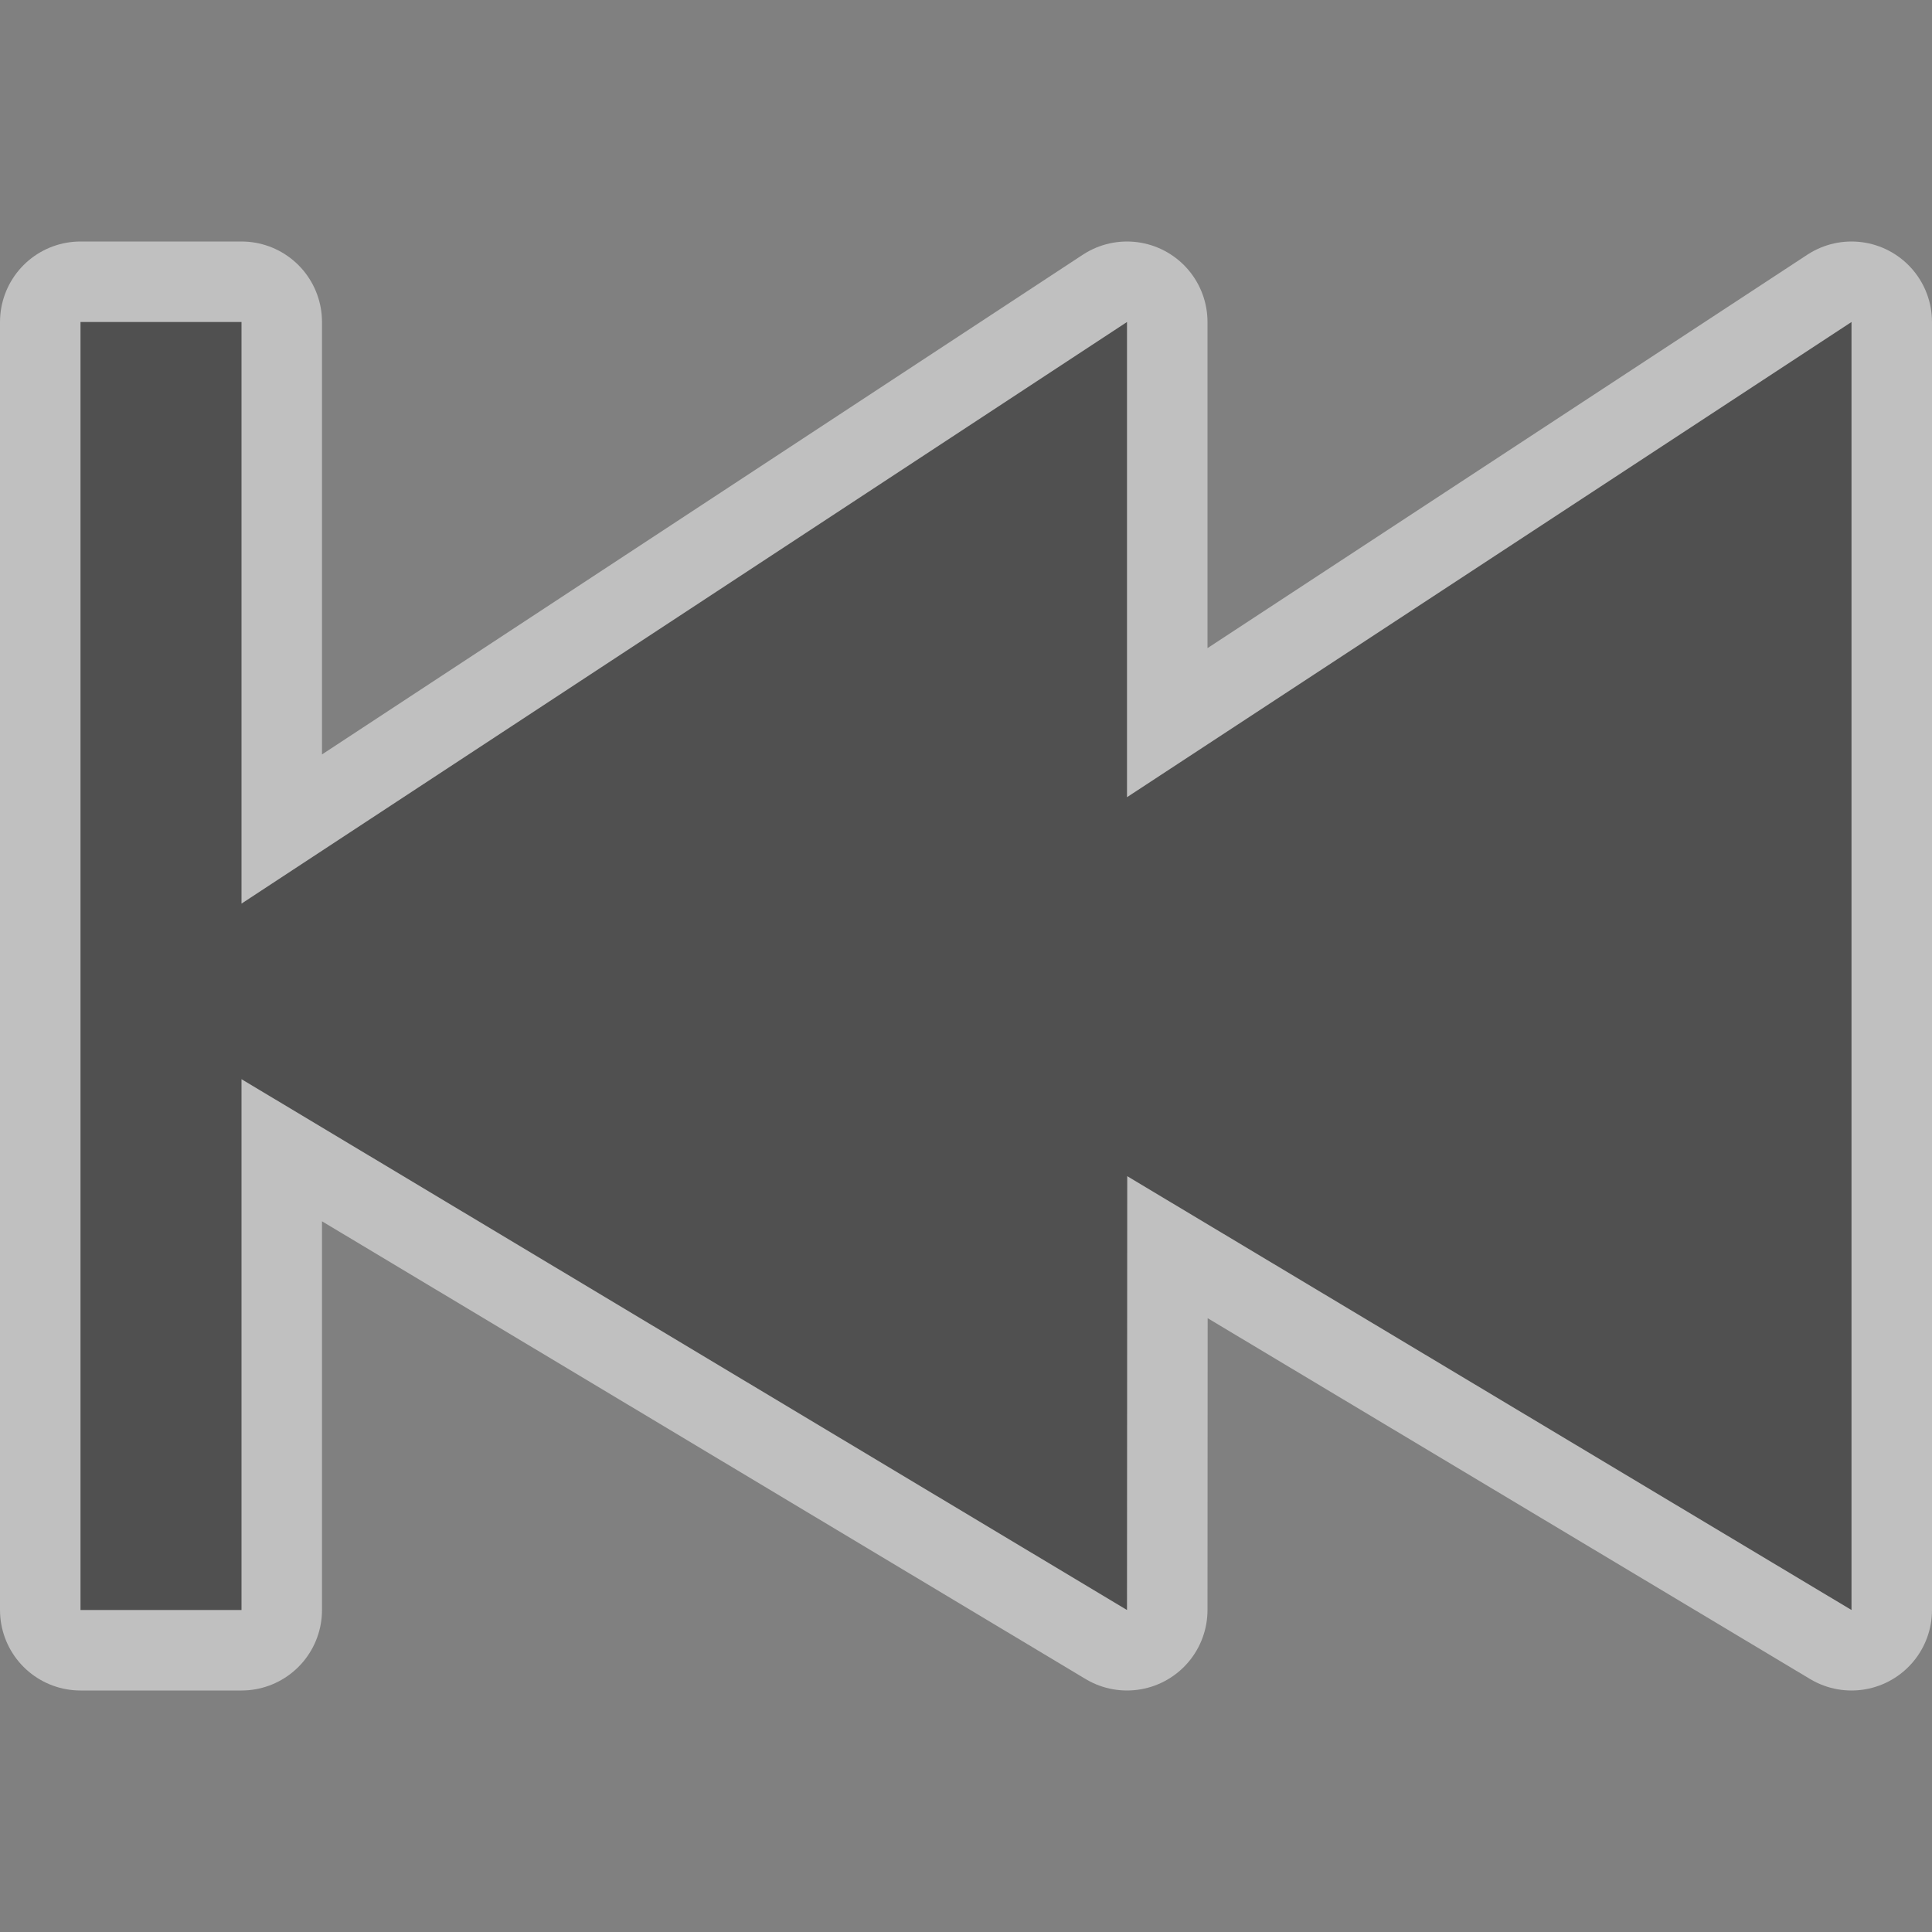
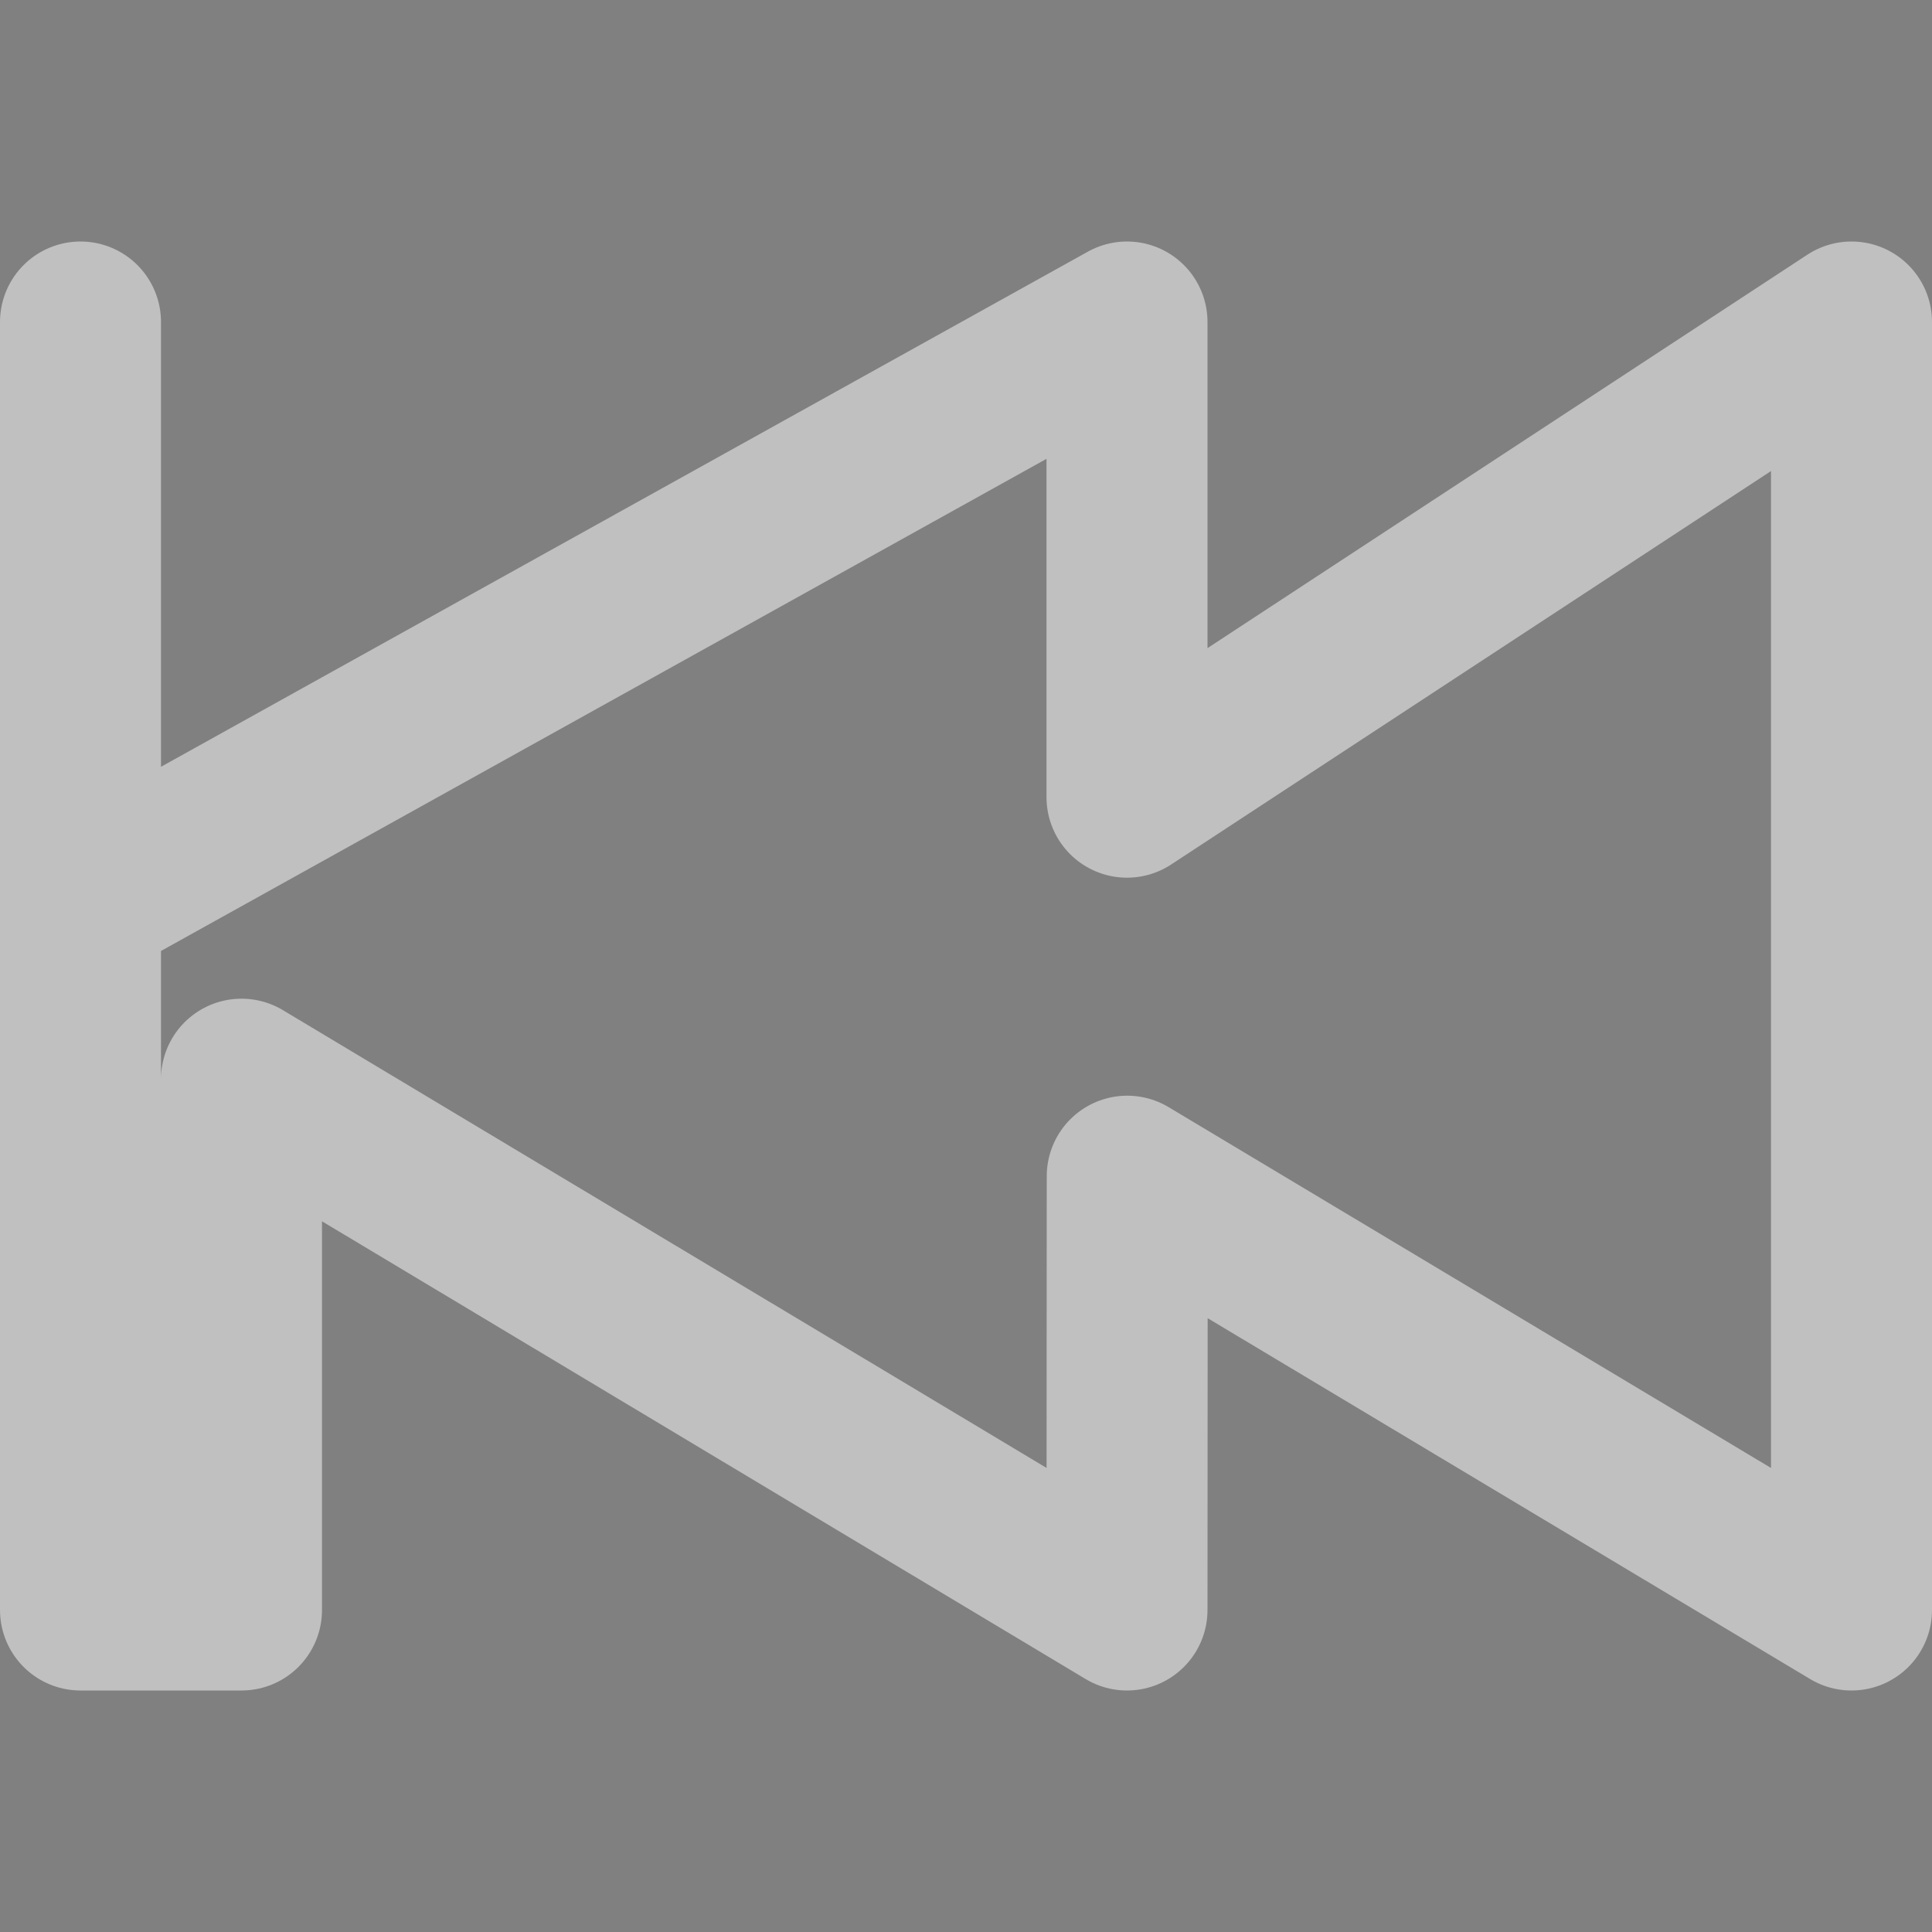
<svg xmlns="http://www.w3.org/2000/svg" width="24" height="24">
  <rect width="100%" height="100%" fill="#808080" stroke="none" />
-   <path d="M23 4v16l-8.997-5.389L14 20 3 13.406V20H1V4h2v7.225L14 4v5.903z" fill="none" stroke="#fff" stroke-width="2" stroke-linecap="round" stroke-linejoin="round" stroke-opacity=".5" />
-   <path fill="#505050" d="M23 4v16l-8.997-5.389L14 20 3 13.406V20H1V4h2v7.225L14 4v5.903z" />
+   <path d="M23 4v16l-8.997-5.389L14 20 3 13.406V20H1V4v7.225L14 4v5.903z" fill="none" stroke="#fff" stroke-width="2" stroke-linecap="round" stroke-linejoin="round" stroke-opacity=".5" />
</svg>